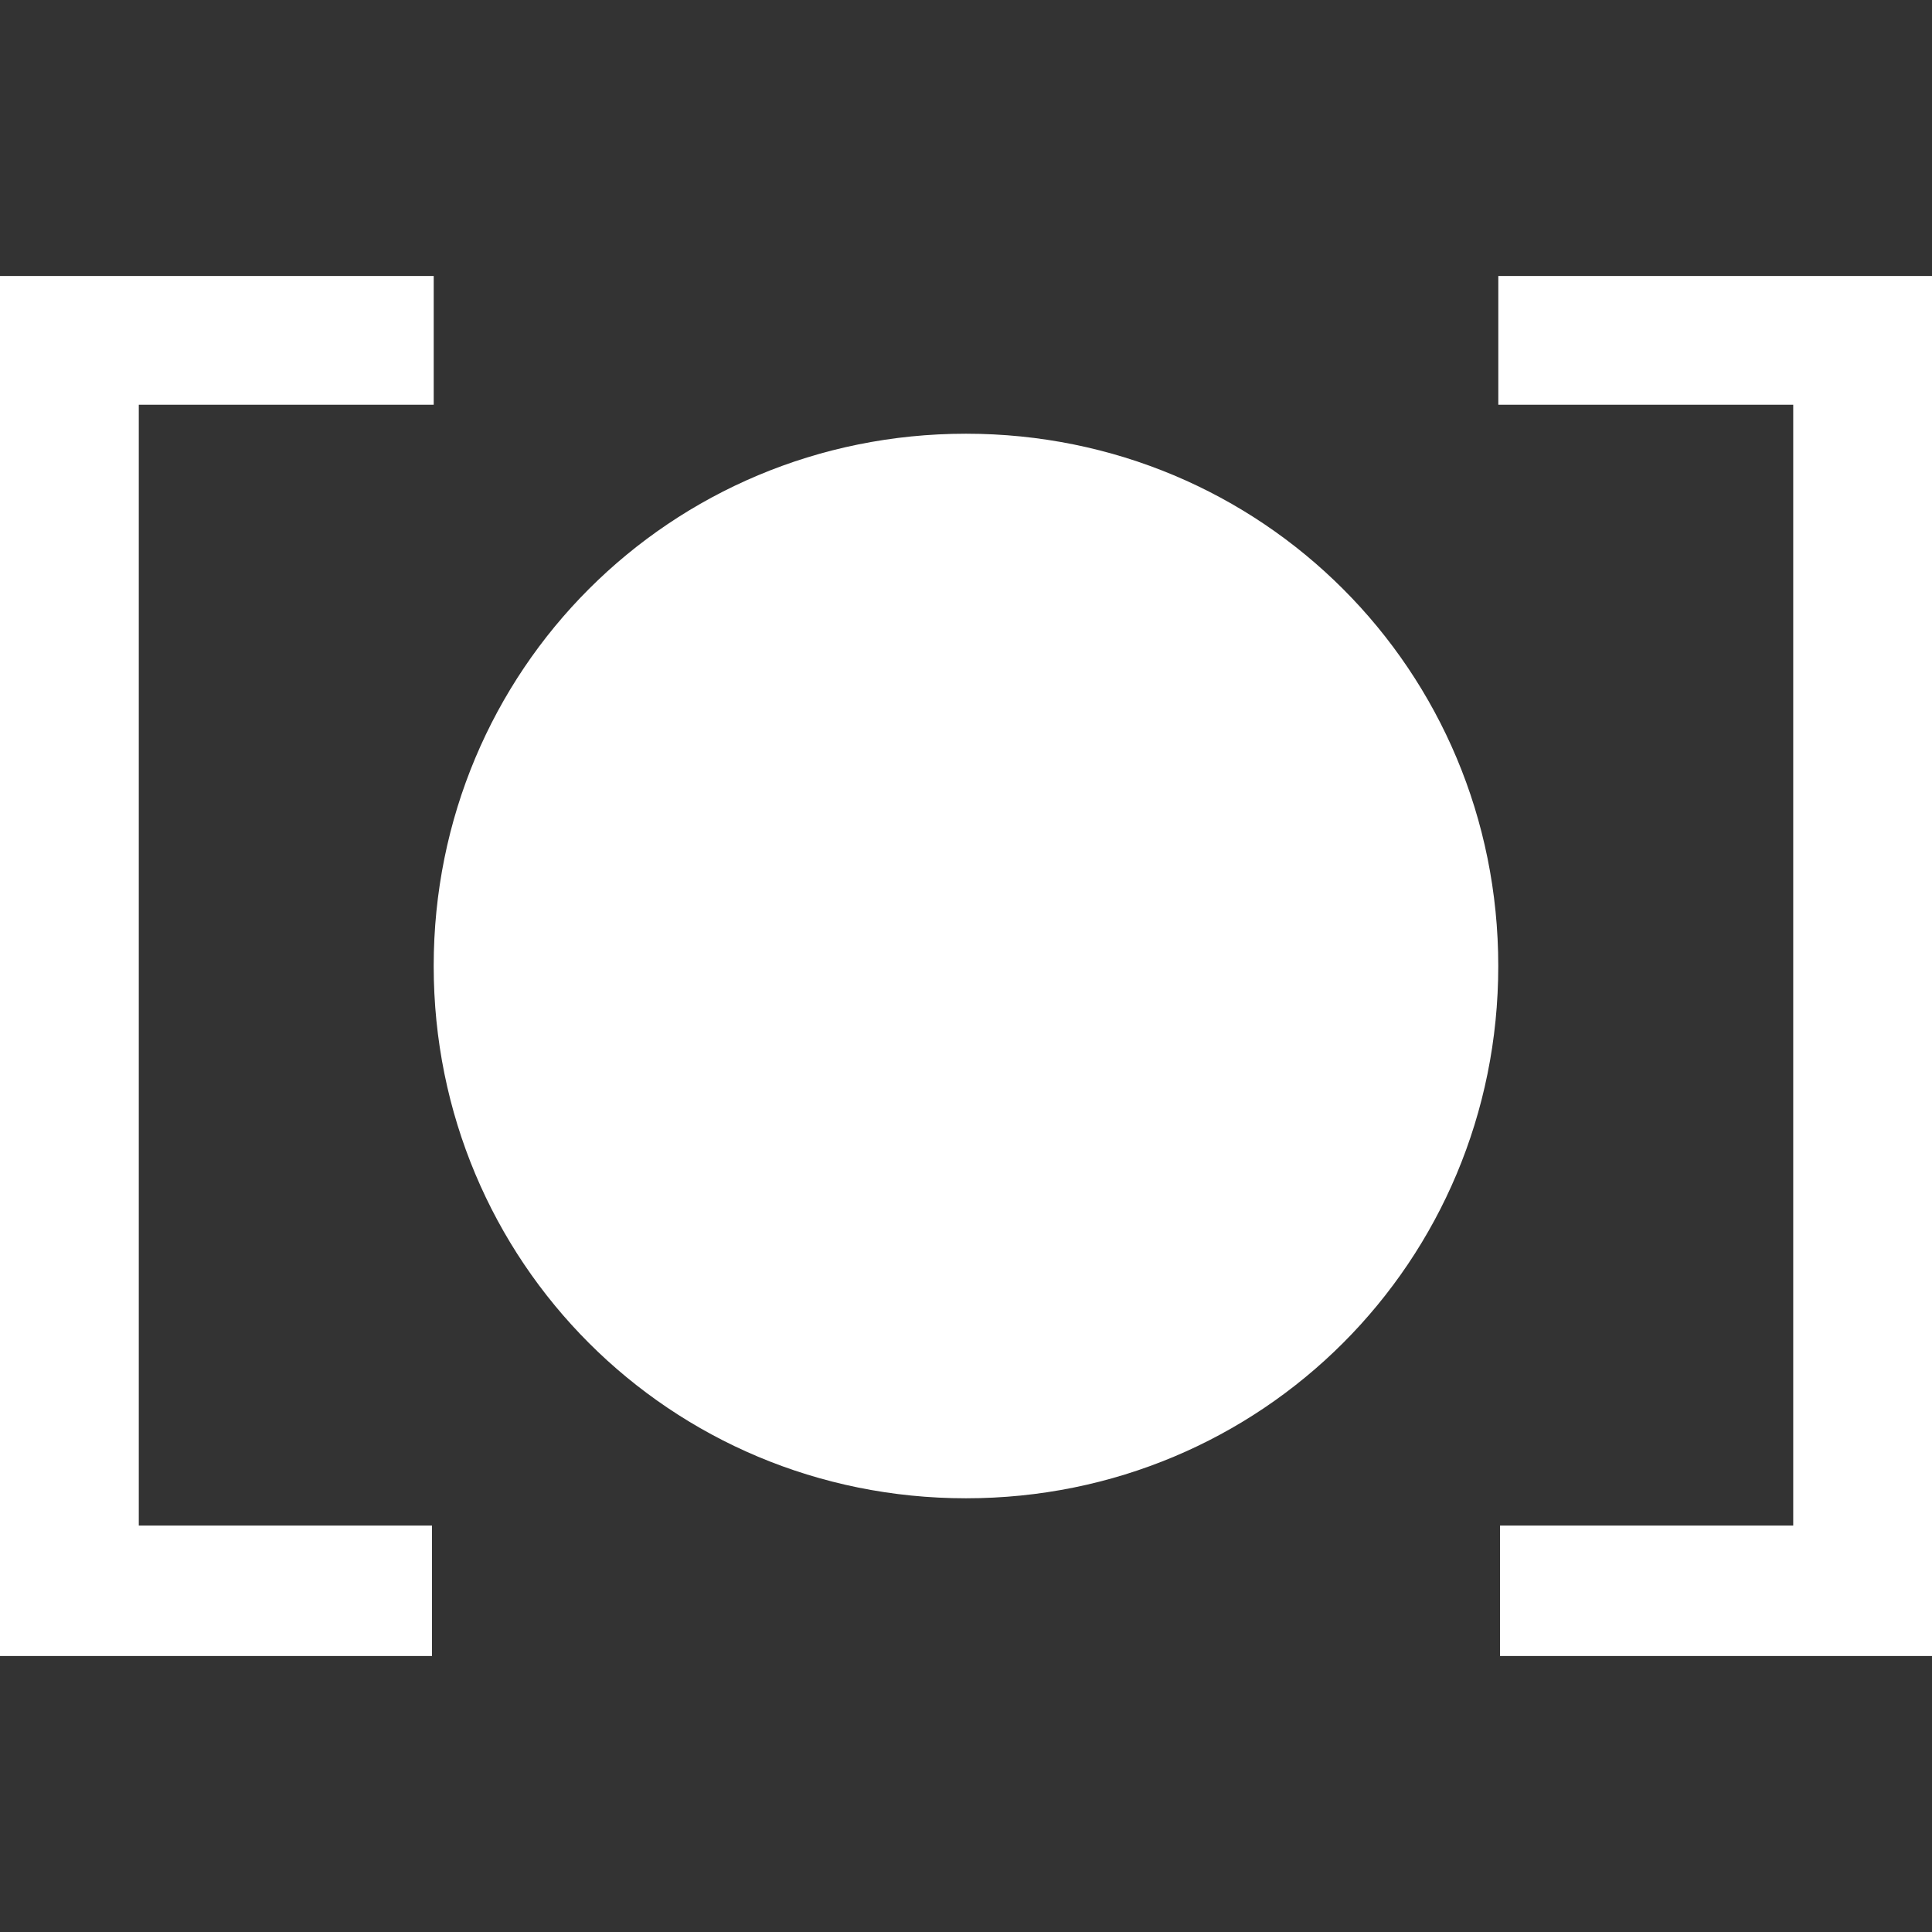
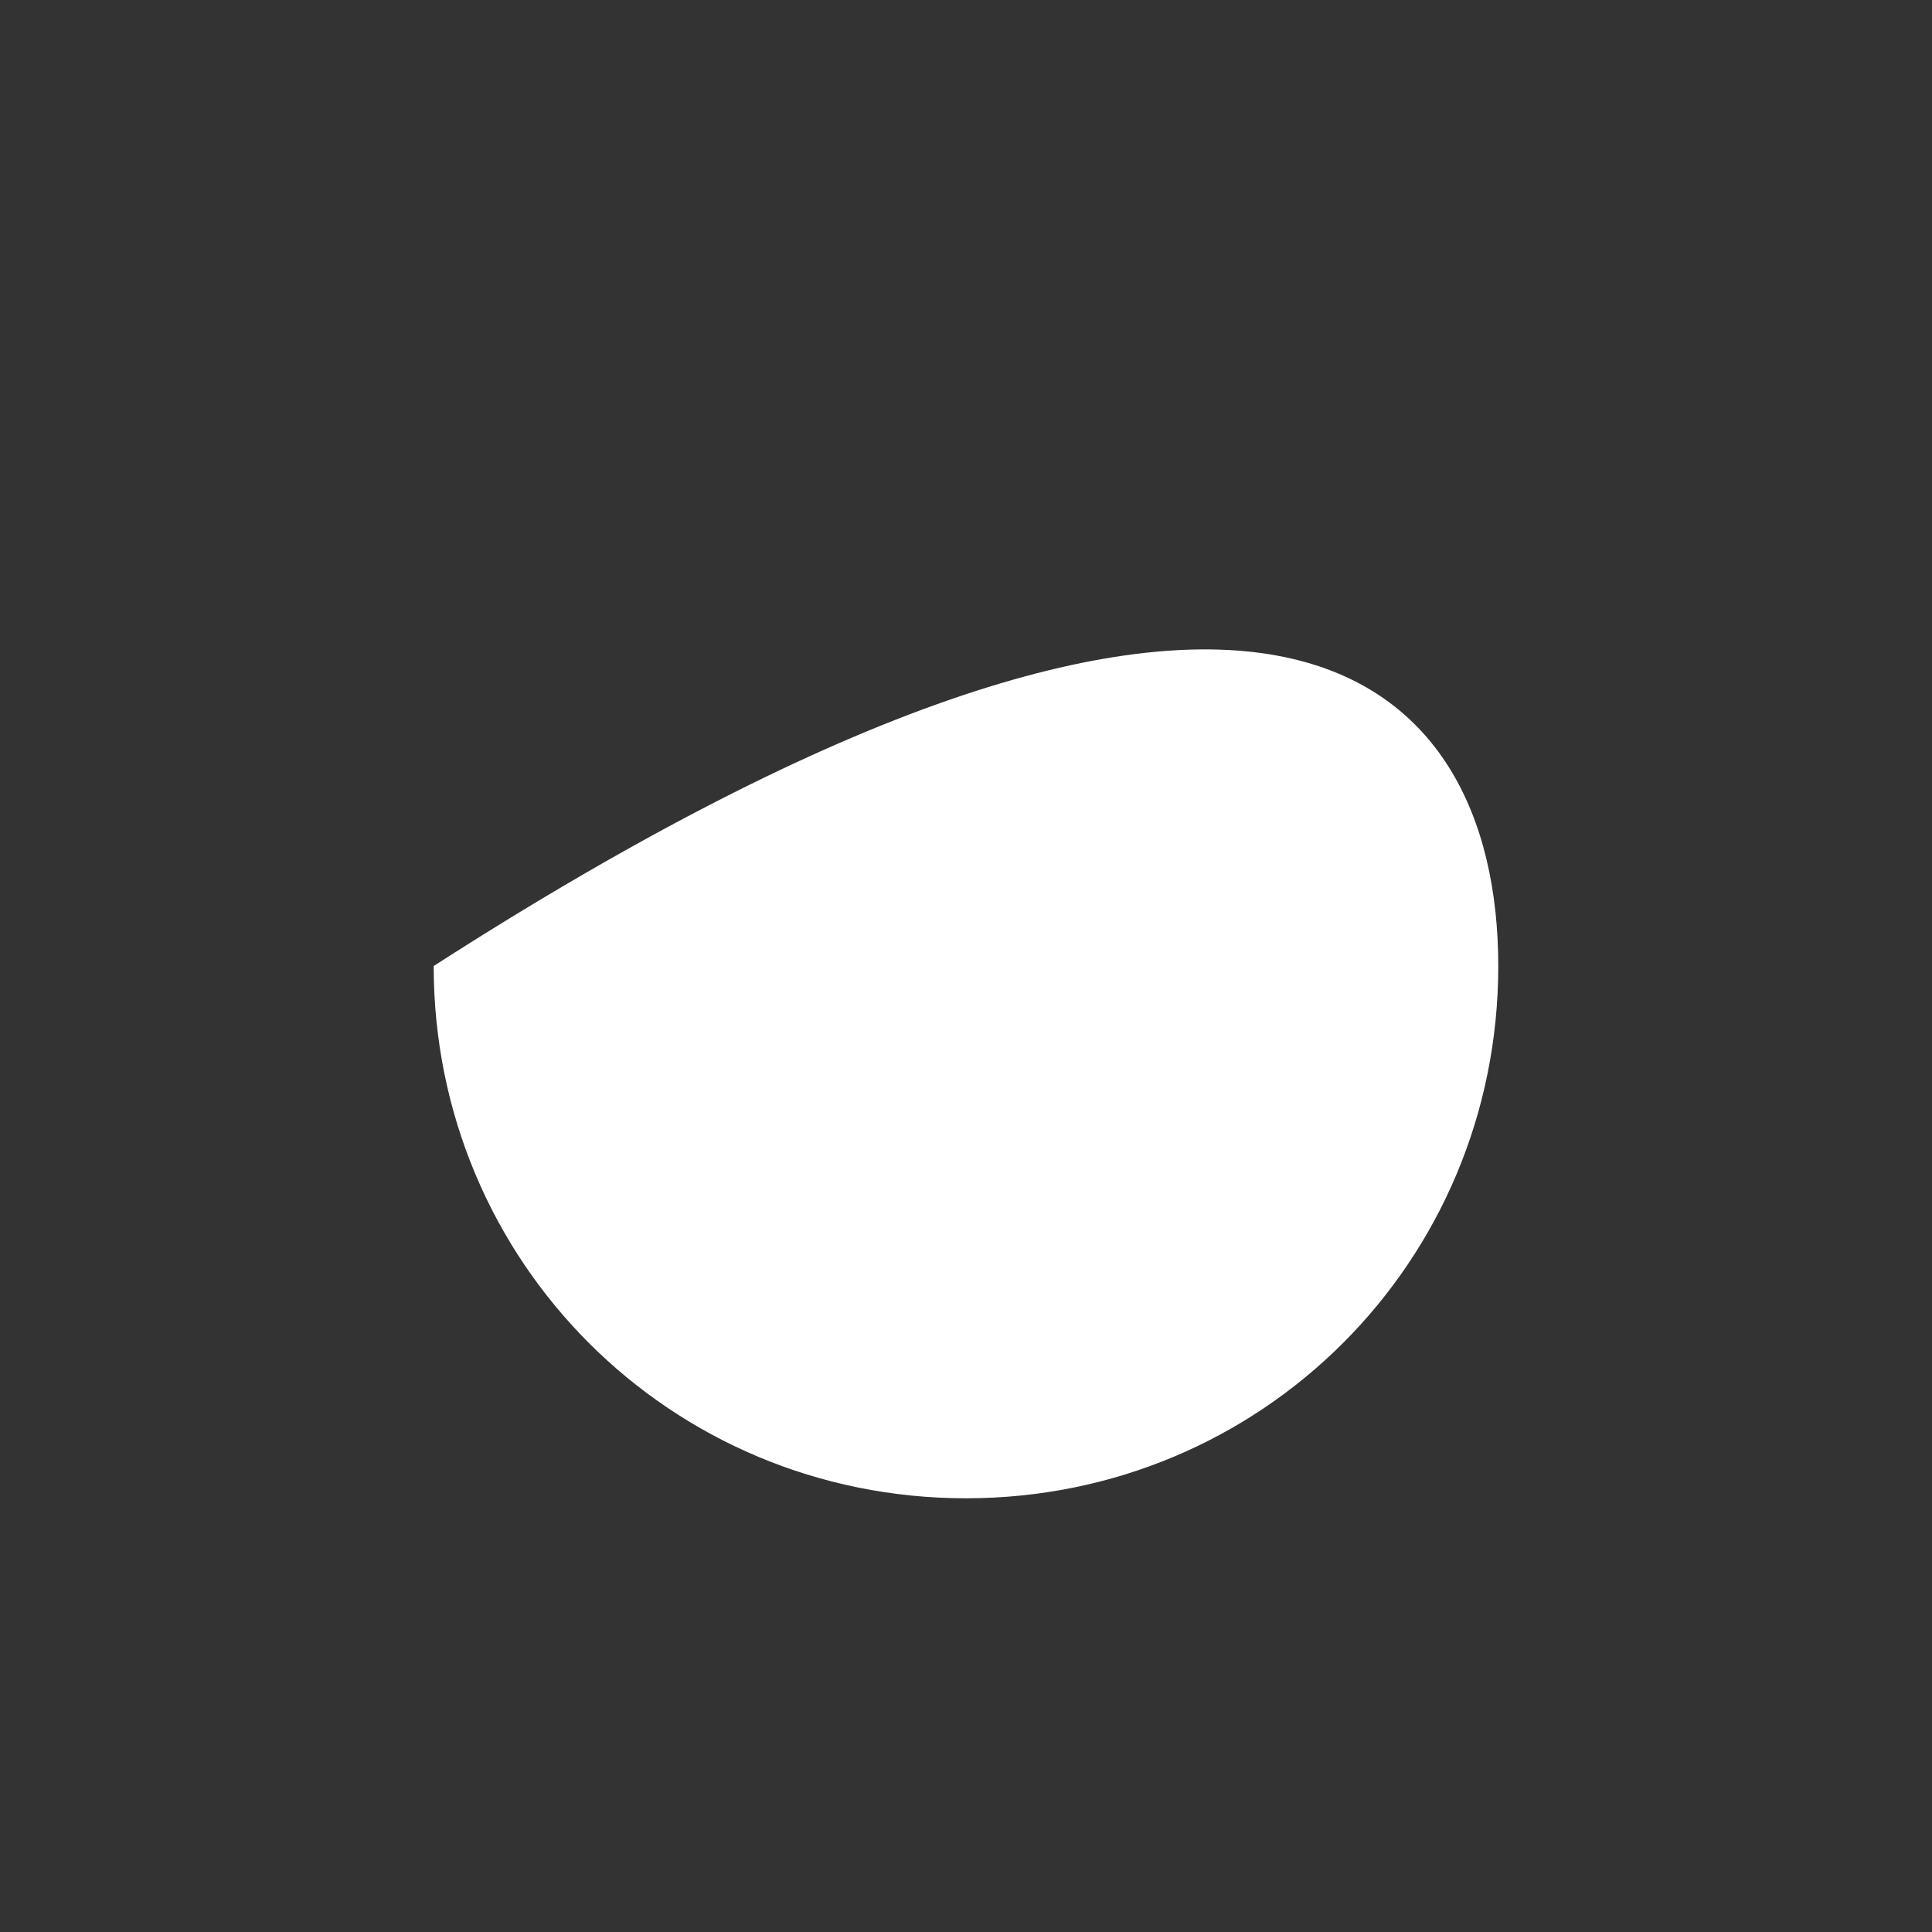
<svg xmlns="http://www.w3.org/2000/svg" width="180" height="180" viewBox="0 0 180 180" fill="none">
  <rect x="0" y="0" width="180" height="180" fill="#333333" stroke="none" />
-   <path d="M139.755 154.286V142.132H167.071V37.708H139.594V25.714H180.002V154.286H139.755Z" fill="white" />
-   <path d="M89.998 139.592C62.447 139.592 40.406 117.551 40.406 90C40.406 62.449 62.447 40.408 89.998 40.408C117.549 40.408 139.59 62.449 139.59 90C139.59 117.551 117.549 139.592 89.998 139.592Z" fill="white" />
-   <path d="M0 154.286L0 25.714H40.408V37.708H12.931L12.931 142.132H40.246V154.286H0Z" fill="white" />
+   <path d="M89.998 139.592C62.447 139.592 40.406 117.551 40.406 90C117.549 40.408 139.59 62.449 139.59 90C139.59 117.551 117.549 139.592 89.998 139.592Z" fill="white" />
</svg>